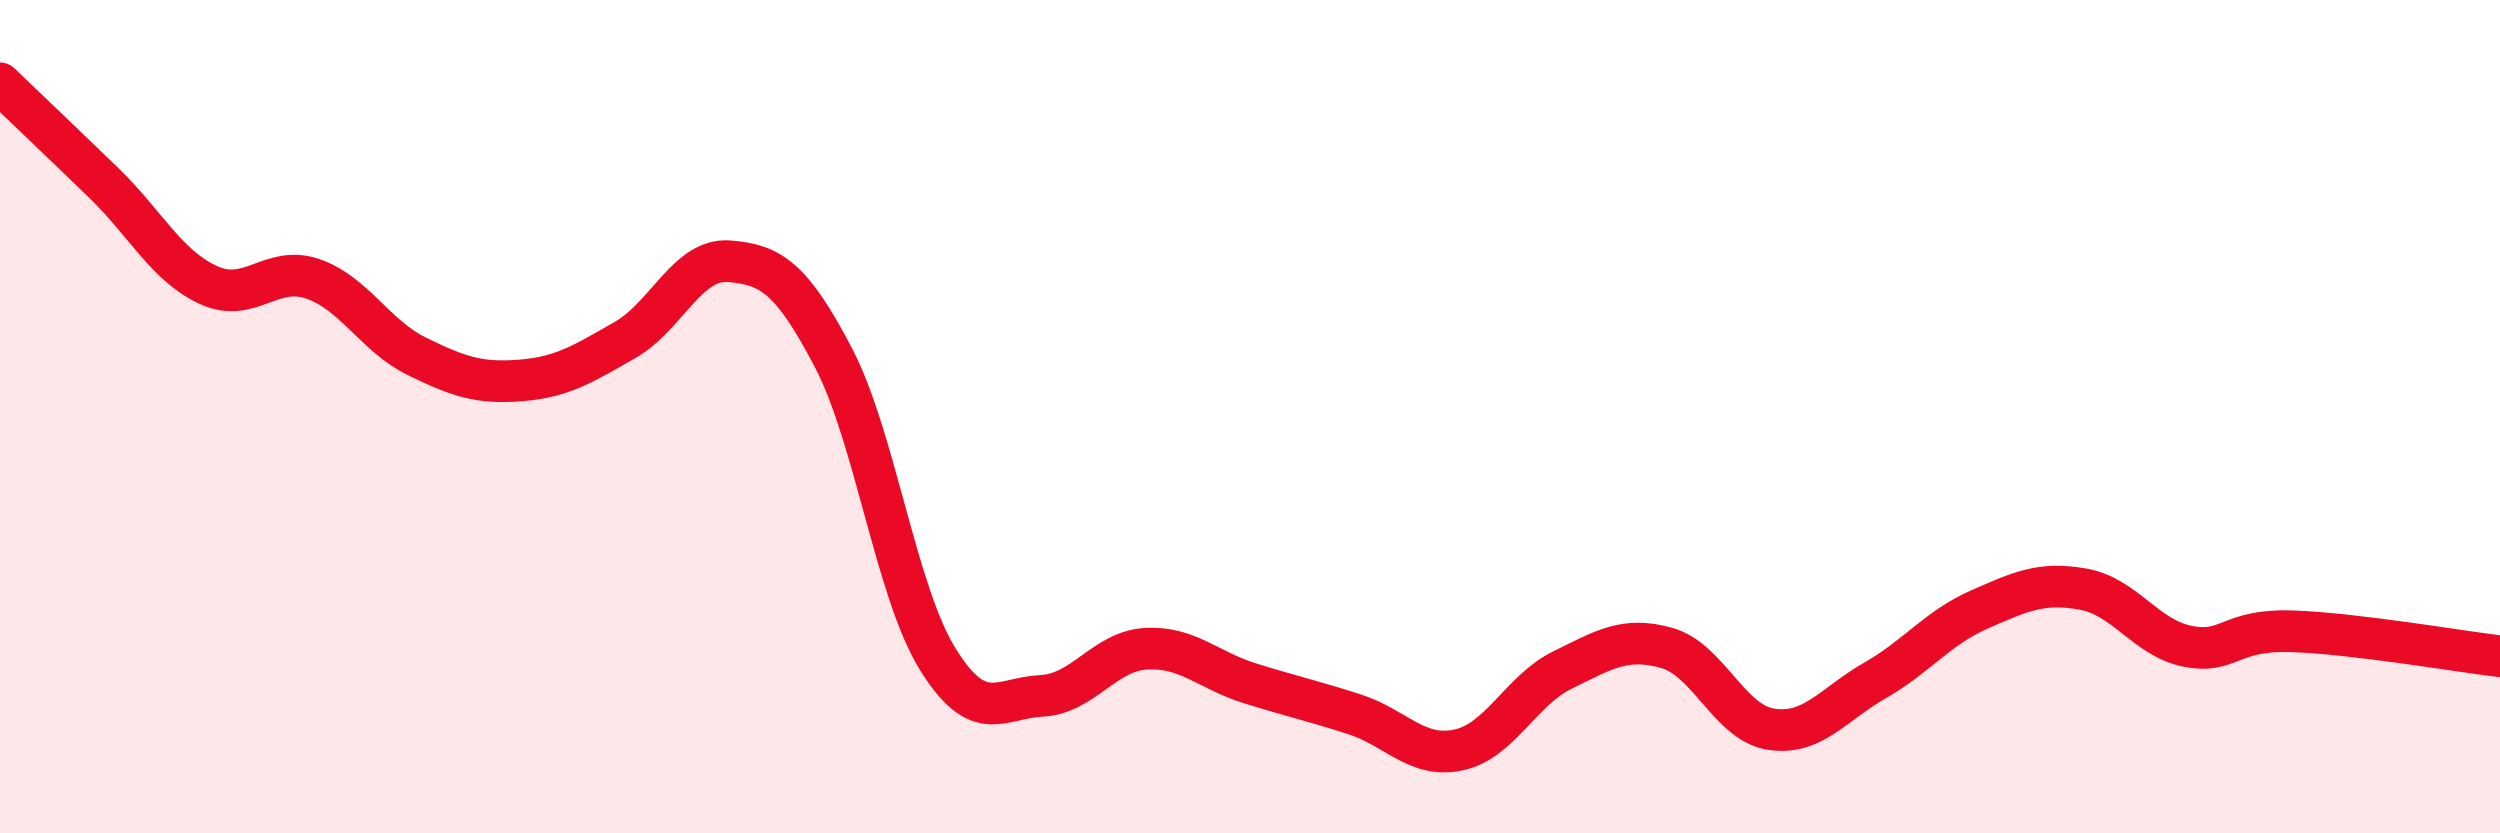
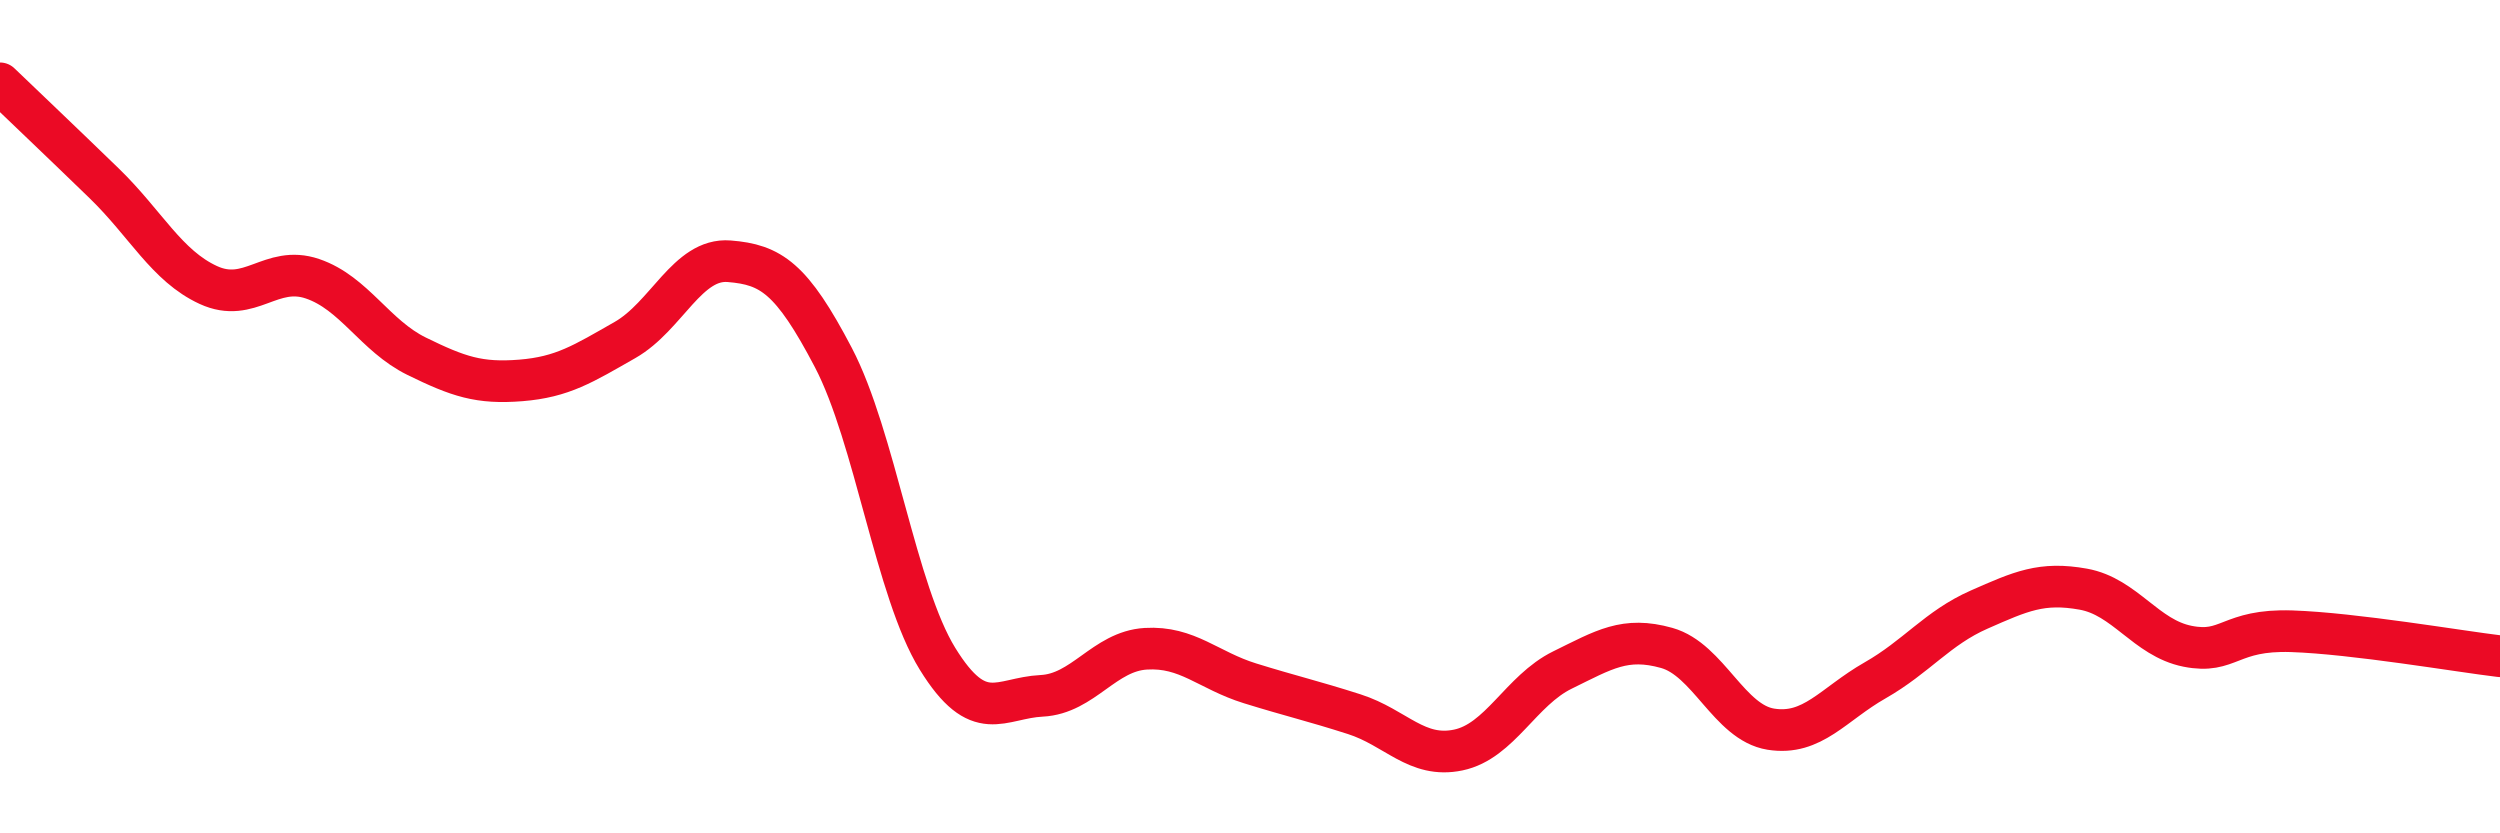
<svg xmlns="http://www.w3.org/2000/svg" width="60" height="20" viewBox="0 0 60 20">
-   <path d="M 0,2 C 0.5,2.48 1.5,3.43 2.5,4.4 C 3.5,5.37 4,6.38 5,6.84 C 6,7.3 6.5,6.35 7.5,6.69 C 8.5,7.03 9,8.06 10,8.55 C 11,9.04 11.5,9.21 12.5,9.13 C 13.5,9.05 14,8.73 15,8.16 C 16,7.59 16.5,6.19 17.5,6.27 C 18.5,6.35 19,6.67 20,8.58 C 21,10.49 21.5,14.19 22.5,15.81 C 23.5,17.43 24,16.75 25,16.7 C 26,16.65 26.5,15.63 27.5,15.57 C 28.5,15.51 29,16.09 30,16.4 C 31,16.71 31.5,16.82 32.5,17.14 C 33.5,17.46 34,18.21 35,18 C 36,17.79 36.5,16.57 37.5,16.08 C 38.5,15.59 39,15.27 40,15.55 C 41,15.83 41.5,17.34 42.5,17.5 C 43.5,17.66 44,16.9 45,16.33 C 46,15.76 46.5,15.07 47.5,14.63 C 48.5,14.19 49,13.96 50,14.14 C 51,14.32 51.5,15.31 52.5,15.51 C 53.5,15.71 53.5,15.1 55,15.15 C 56.5,15.2 59,15.63 60,15.75L60 20L0 20Z" fill="#EB0A25" opacity="0.1" stroke-linecap="round" stroke-linejoin="round" />
  <path d="M 0,2 C 0.5,2.48 1.5,3.43 2.5,4.4 C 3.5,5.37 4,6.38 5,6.84 C 6,7.3 6.5,6.35 7.5,6.69 C 8.5,7.03 9,8.06 10,8.55 C 11,9.04 11.5,9.21 12.5,9.13 C 13.5,9.05 14,8.73 15,8.16 C 16,7.59 16.5,6.19 17.5,6.27 C 18.5,6.35 19,6.67 20,8.58 C 21,10.49 21.5,14.19 22.5,15.81 C 23.5,17.43 24,16.75 25,16.7 C 26,16.65 26.5,15.63 27.5,15.57 C 28.5,15.51 29,16.09 30,16.4 C 31,16.71 31.5,16.82 32.5,17.14 C 33.5,17.46 34,18.21 35,18 C 36,17.79 36.5,16.57 37.5,16.08 C 38.5,15.59 39,15.27 40,15.55 C 41,15.83 41.5,17.34 42.5,17.5 C 43.5,17.66 44,16.9 45,16.33 C 46,15.76 46.5,15.07 47.5,14.63 C 48.5,14.19 49,13.96 50,14.14 C 51,14.32 51.5,15.31 52.5,15.51 C 53.5,15.71 53.5,15.1 55,15.15 C 56.5,15.2 59,15.63 60,15.75" stroke="#EB0A25" stroke-width="1" fill="none" stroke-linecap="round" stroke-linejoin="round" />
</svg>